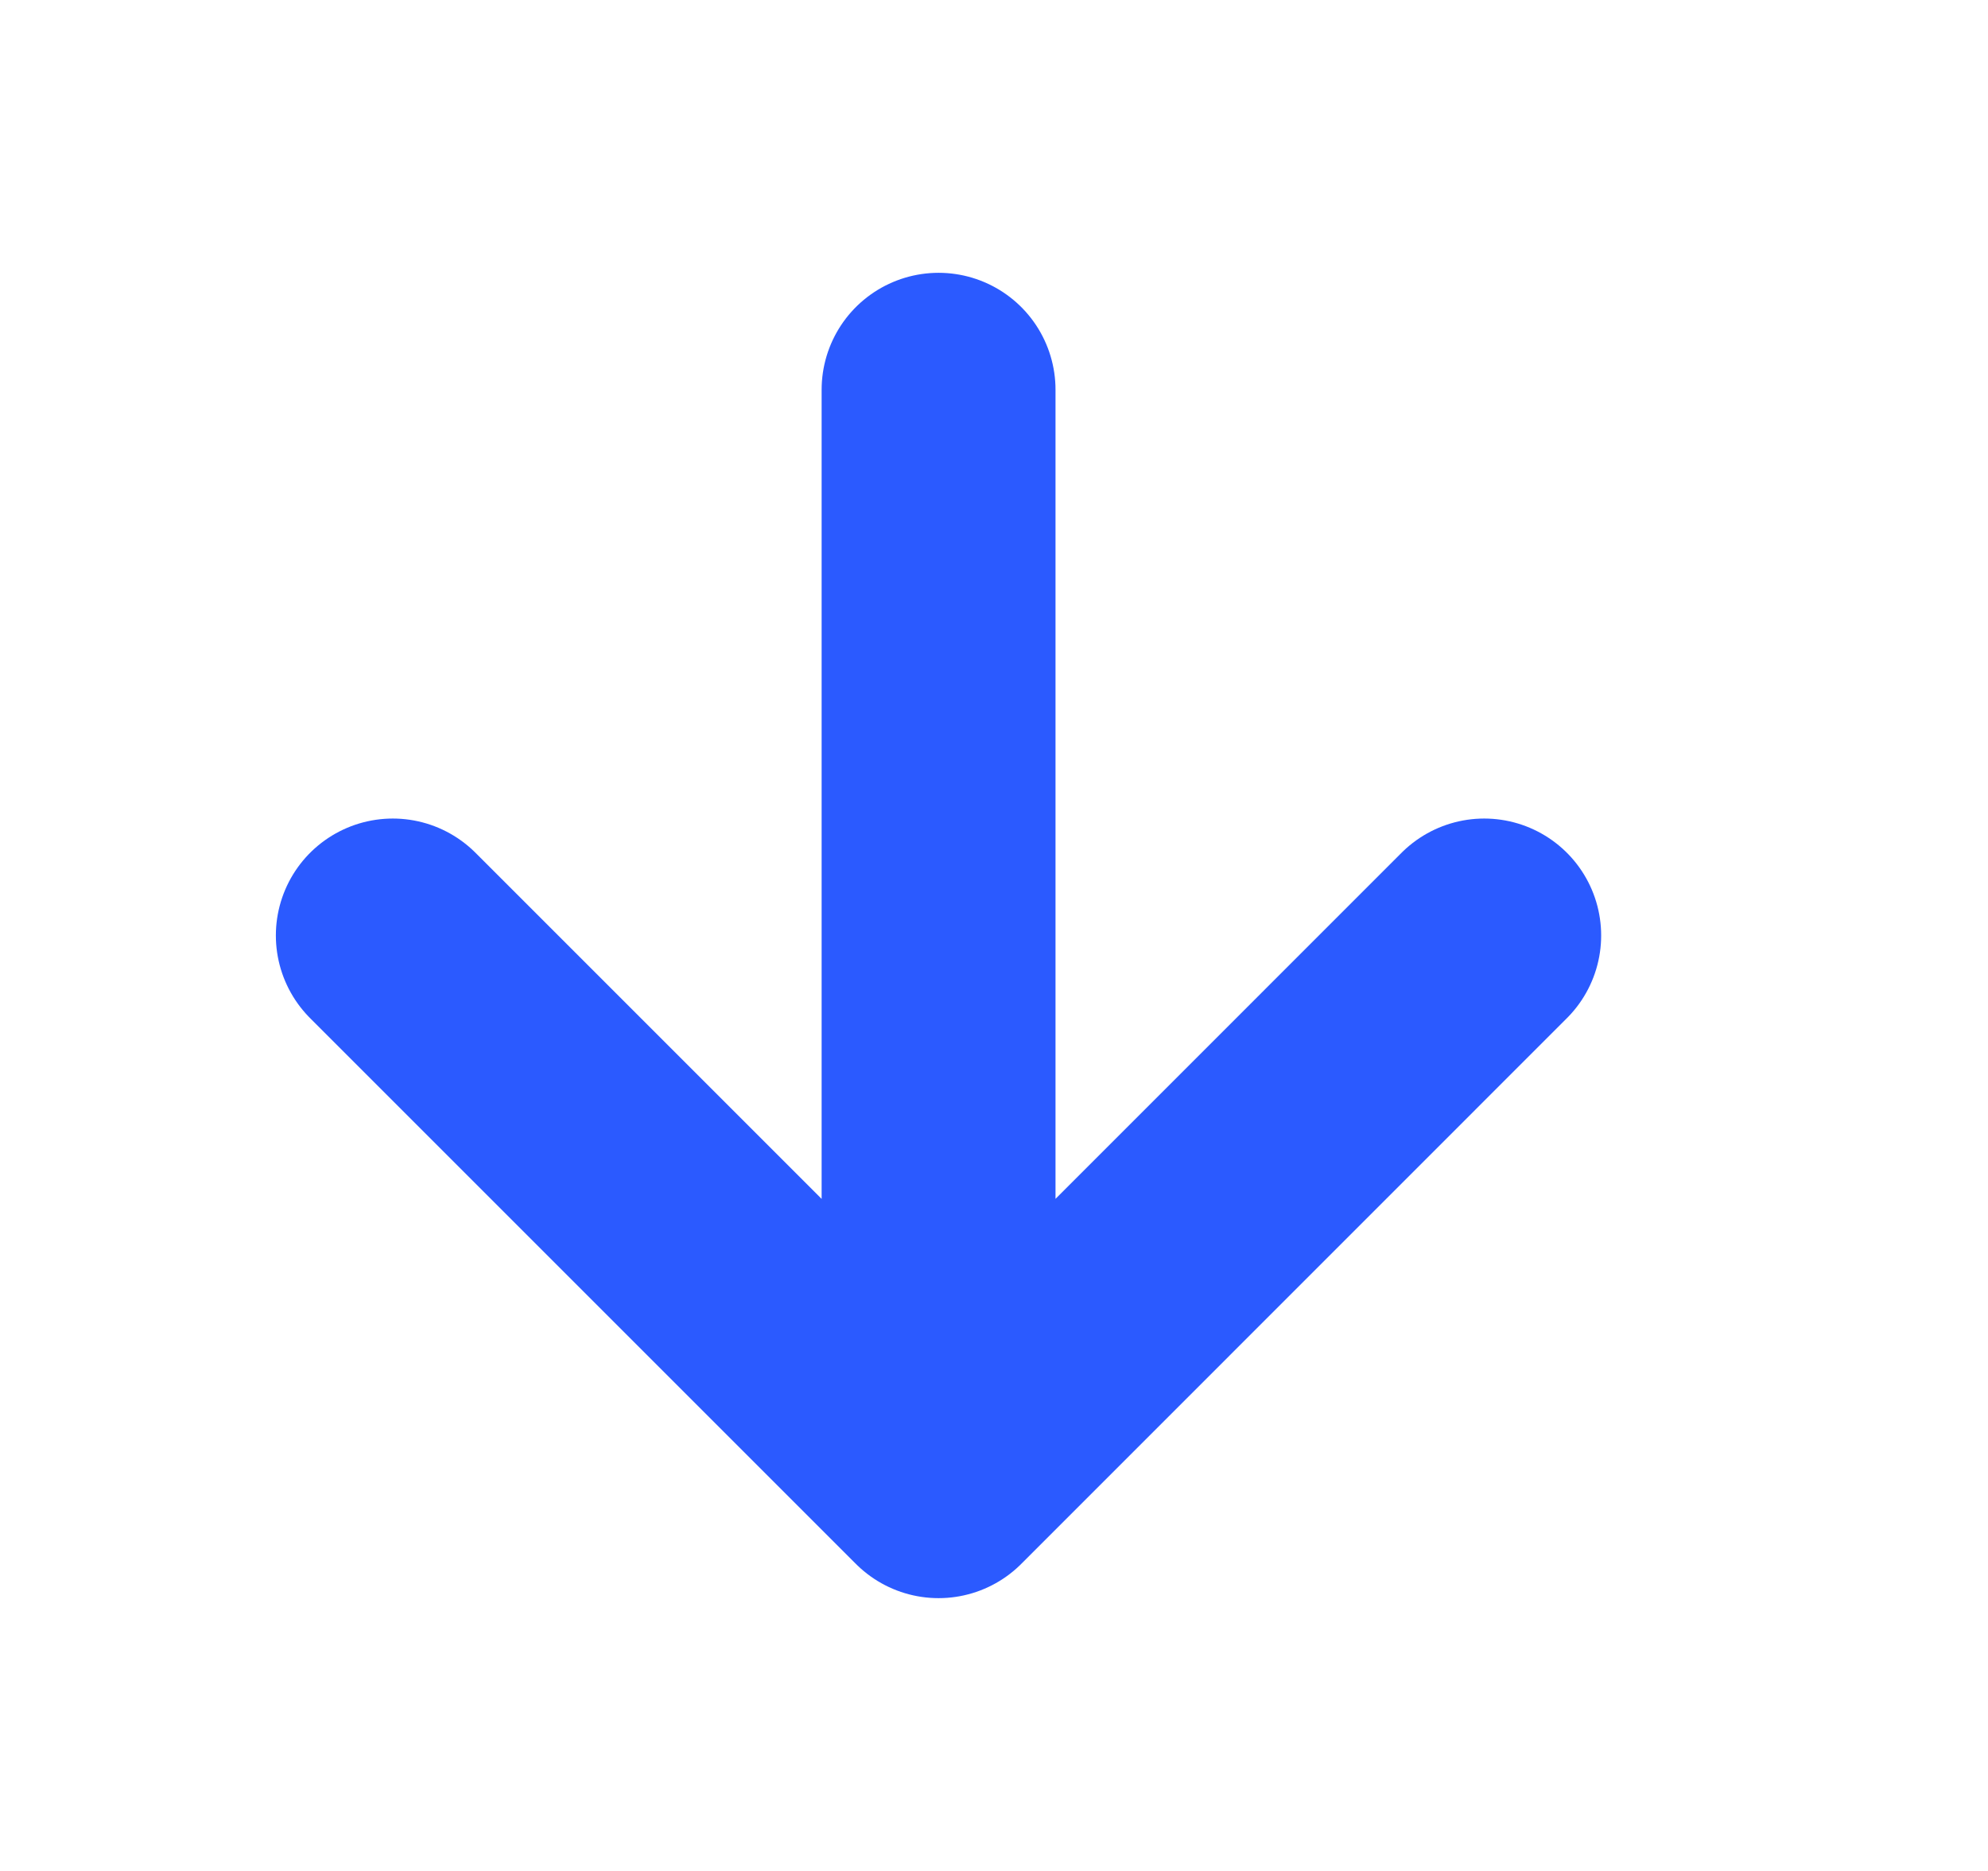
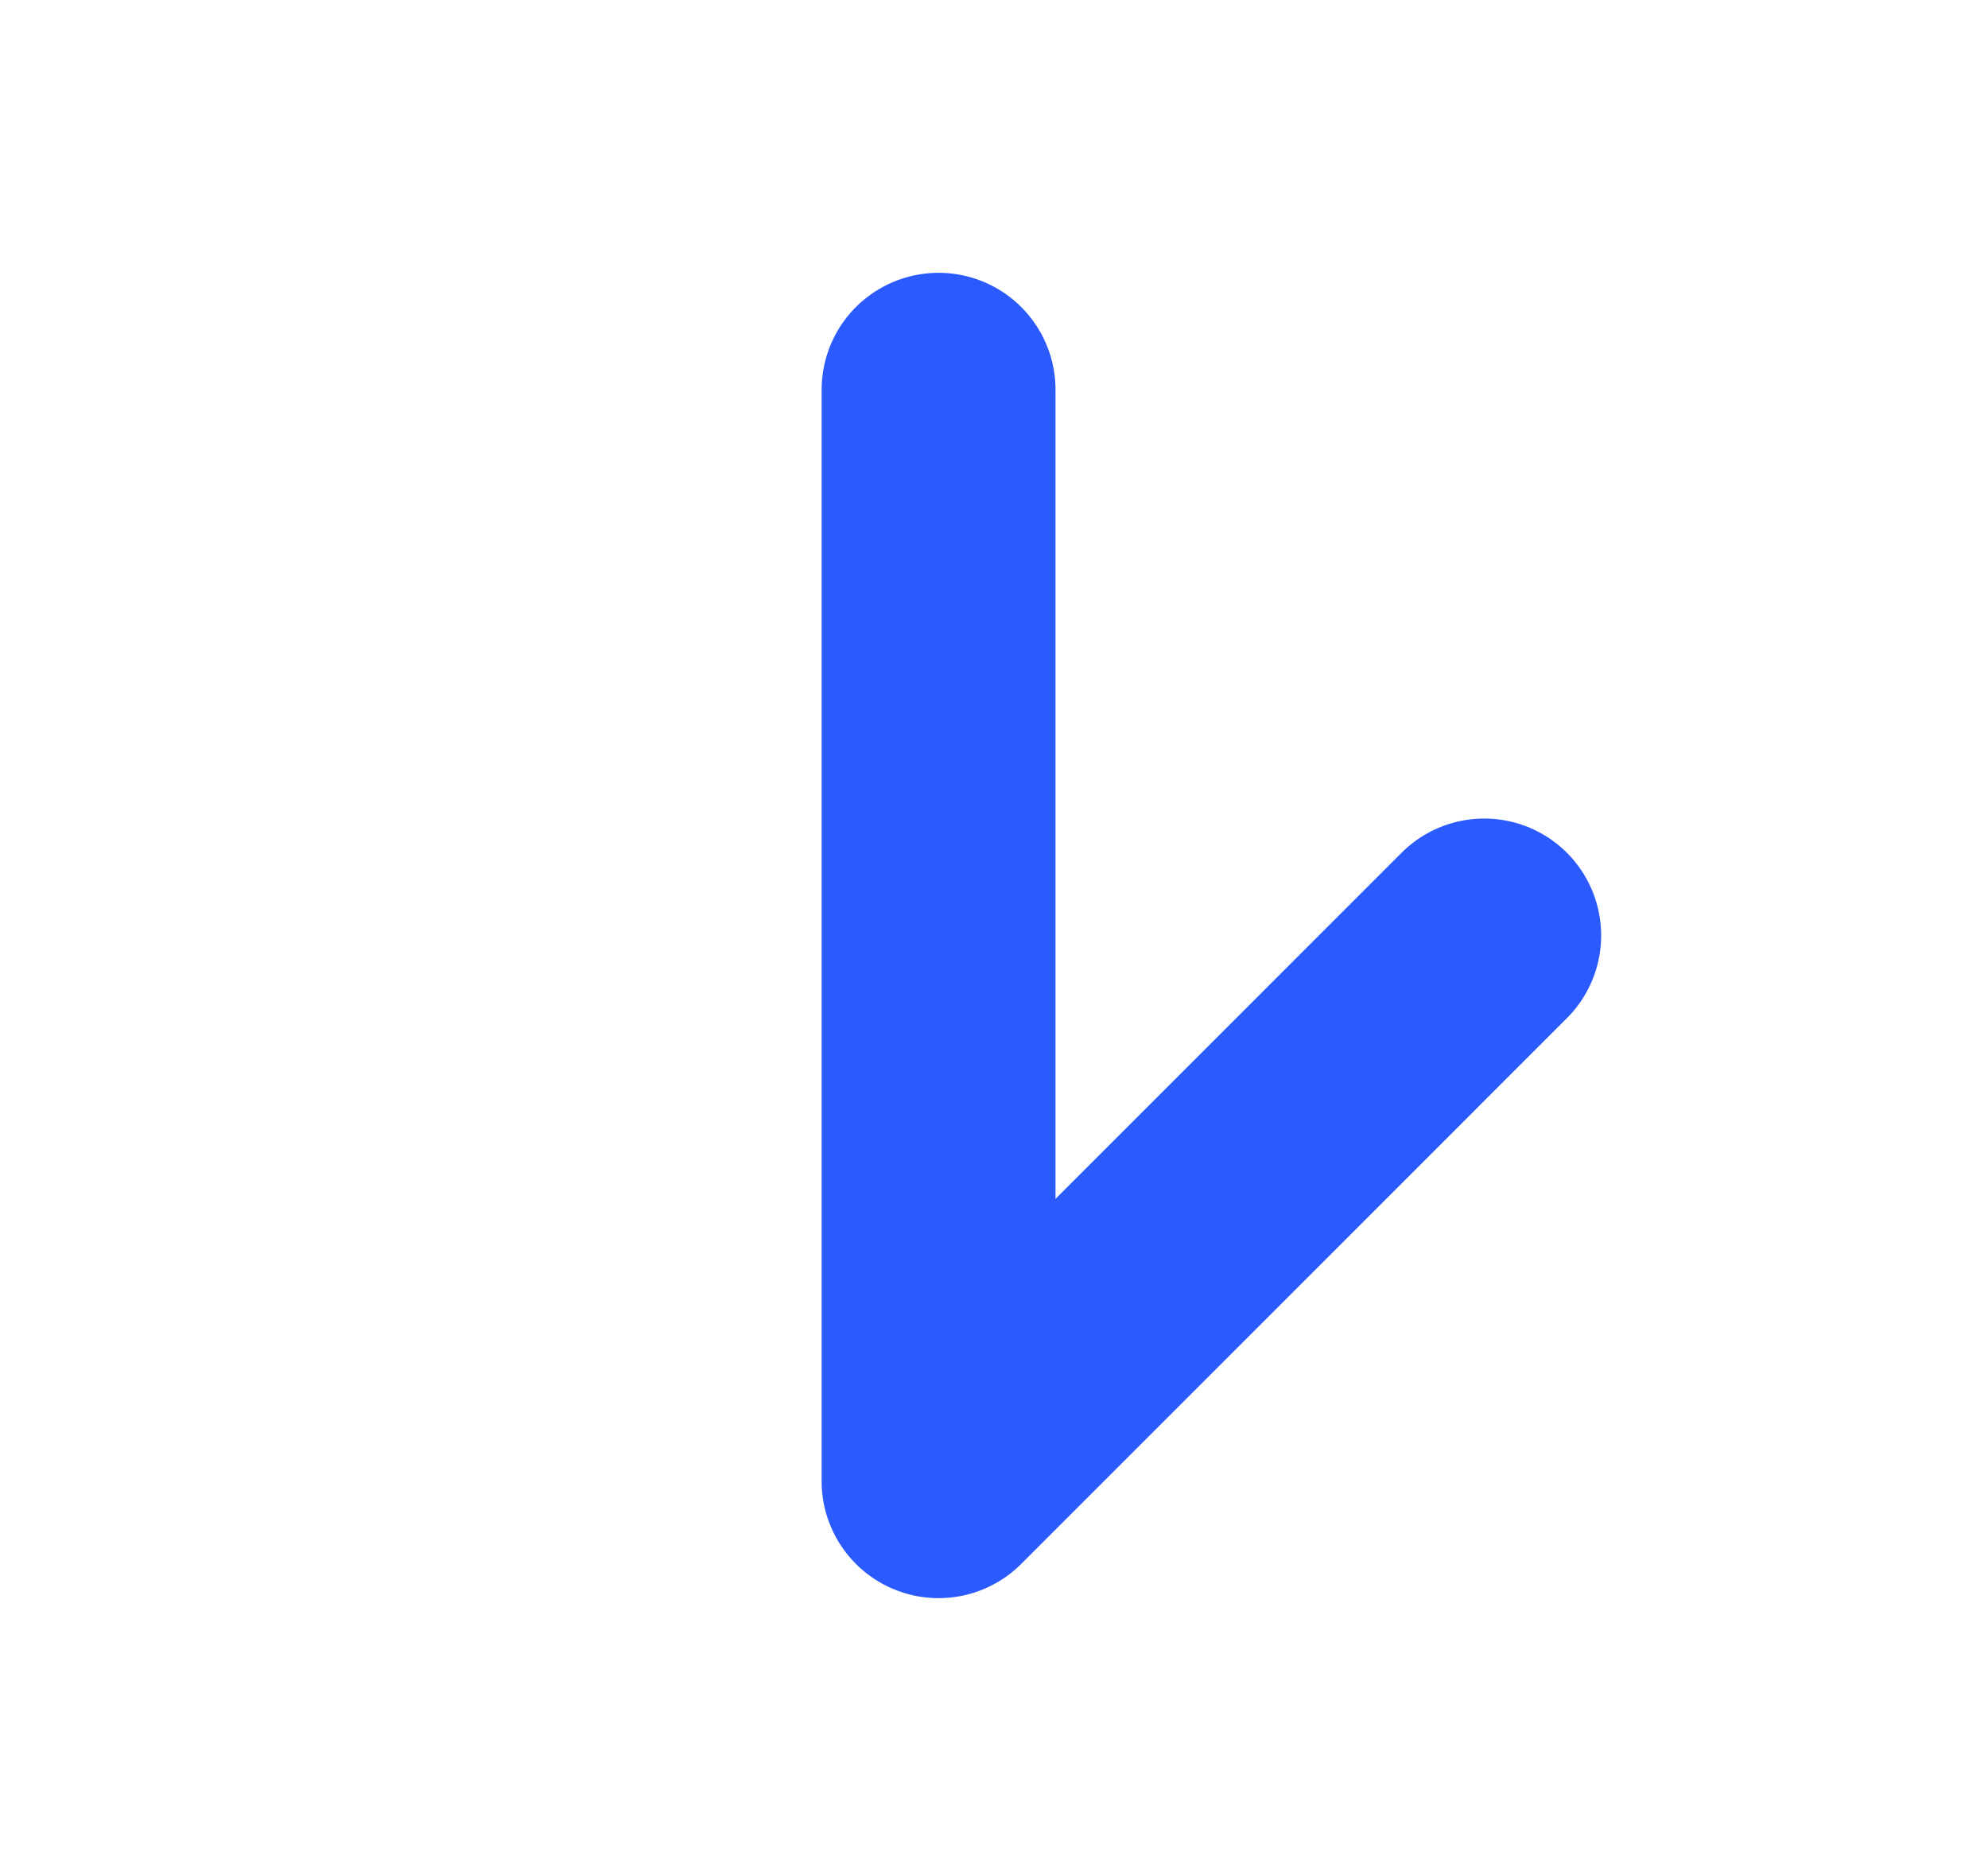
<svg xmlns="http://www.w3.org/2000/svg" fill="none" viewBox="0 0 17 16" height="16" width="17">
-   <path stroke-linejoin="round" stroke-linecap="round" stroke-width="2" stroke="#2B5AFF" d="M8.026 3.333V12.667M8.026 12.667L12.692 8M8.026 12.667L3.359 8" />
+   <path stroke-linejoin="round" stroke-linecap="round" stroke-width="2" stroke="#2B5AFF" d="M8.026 3.333V12.667M8.026 12.667L12.692 8M8.026 12.667" />
</svg>